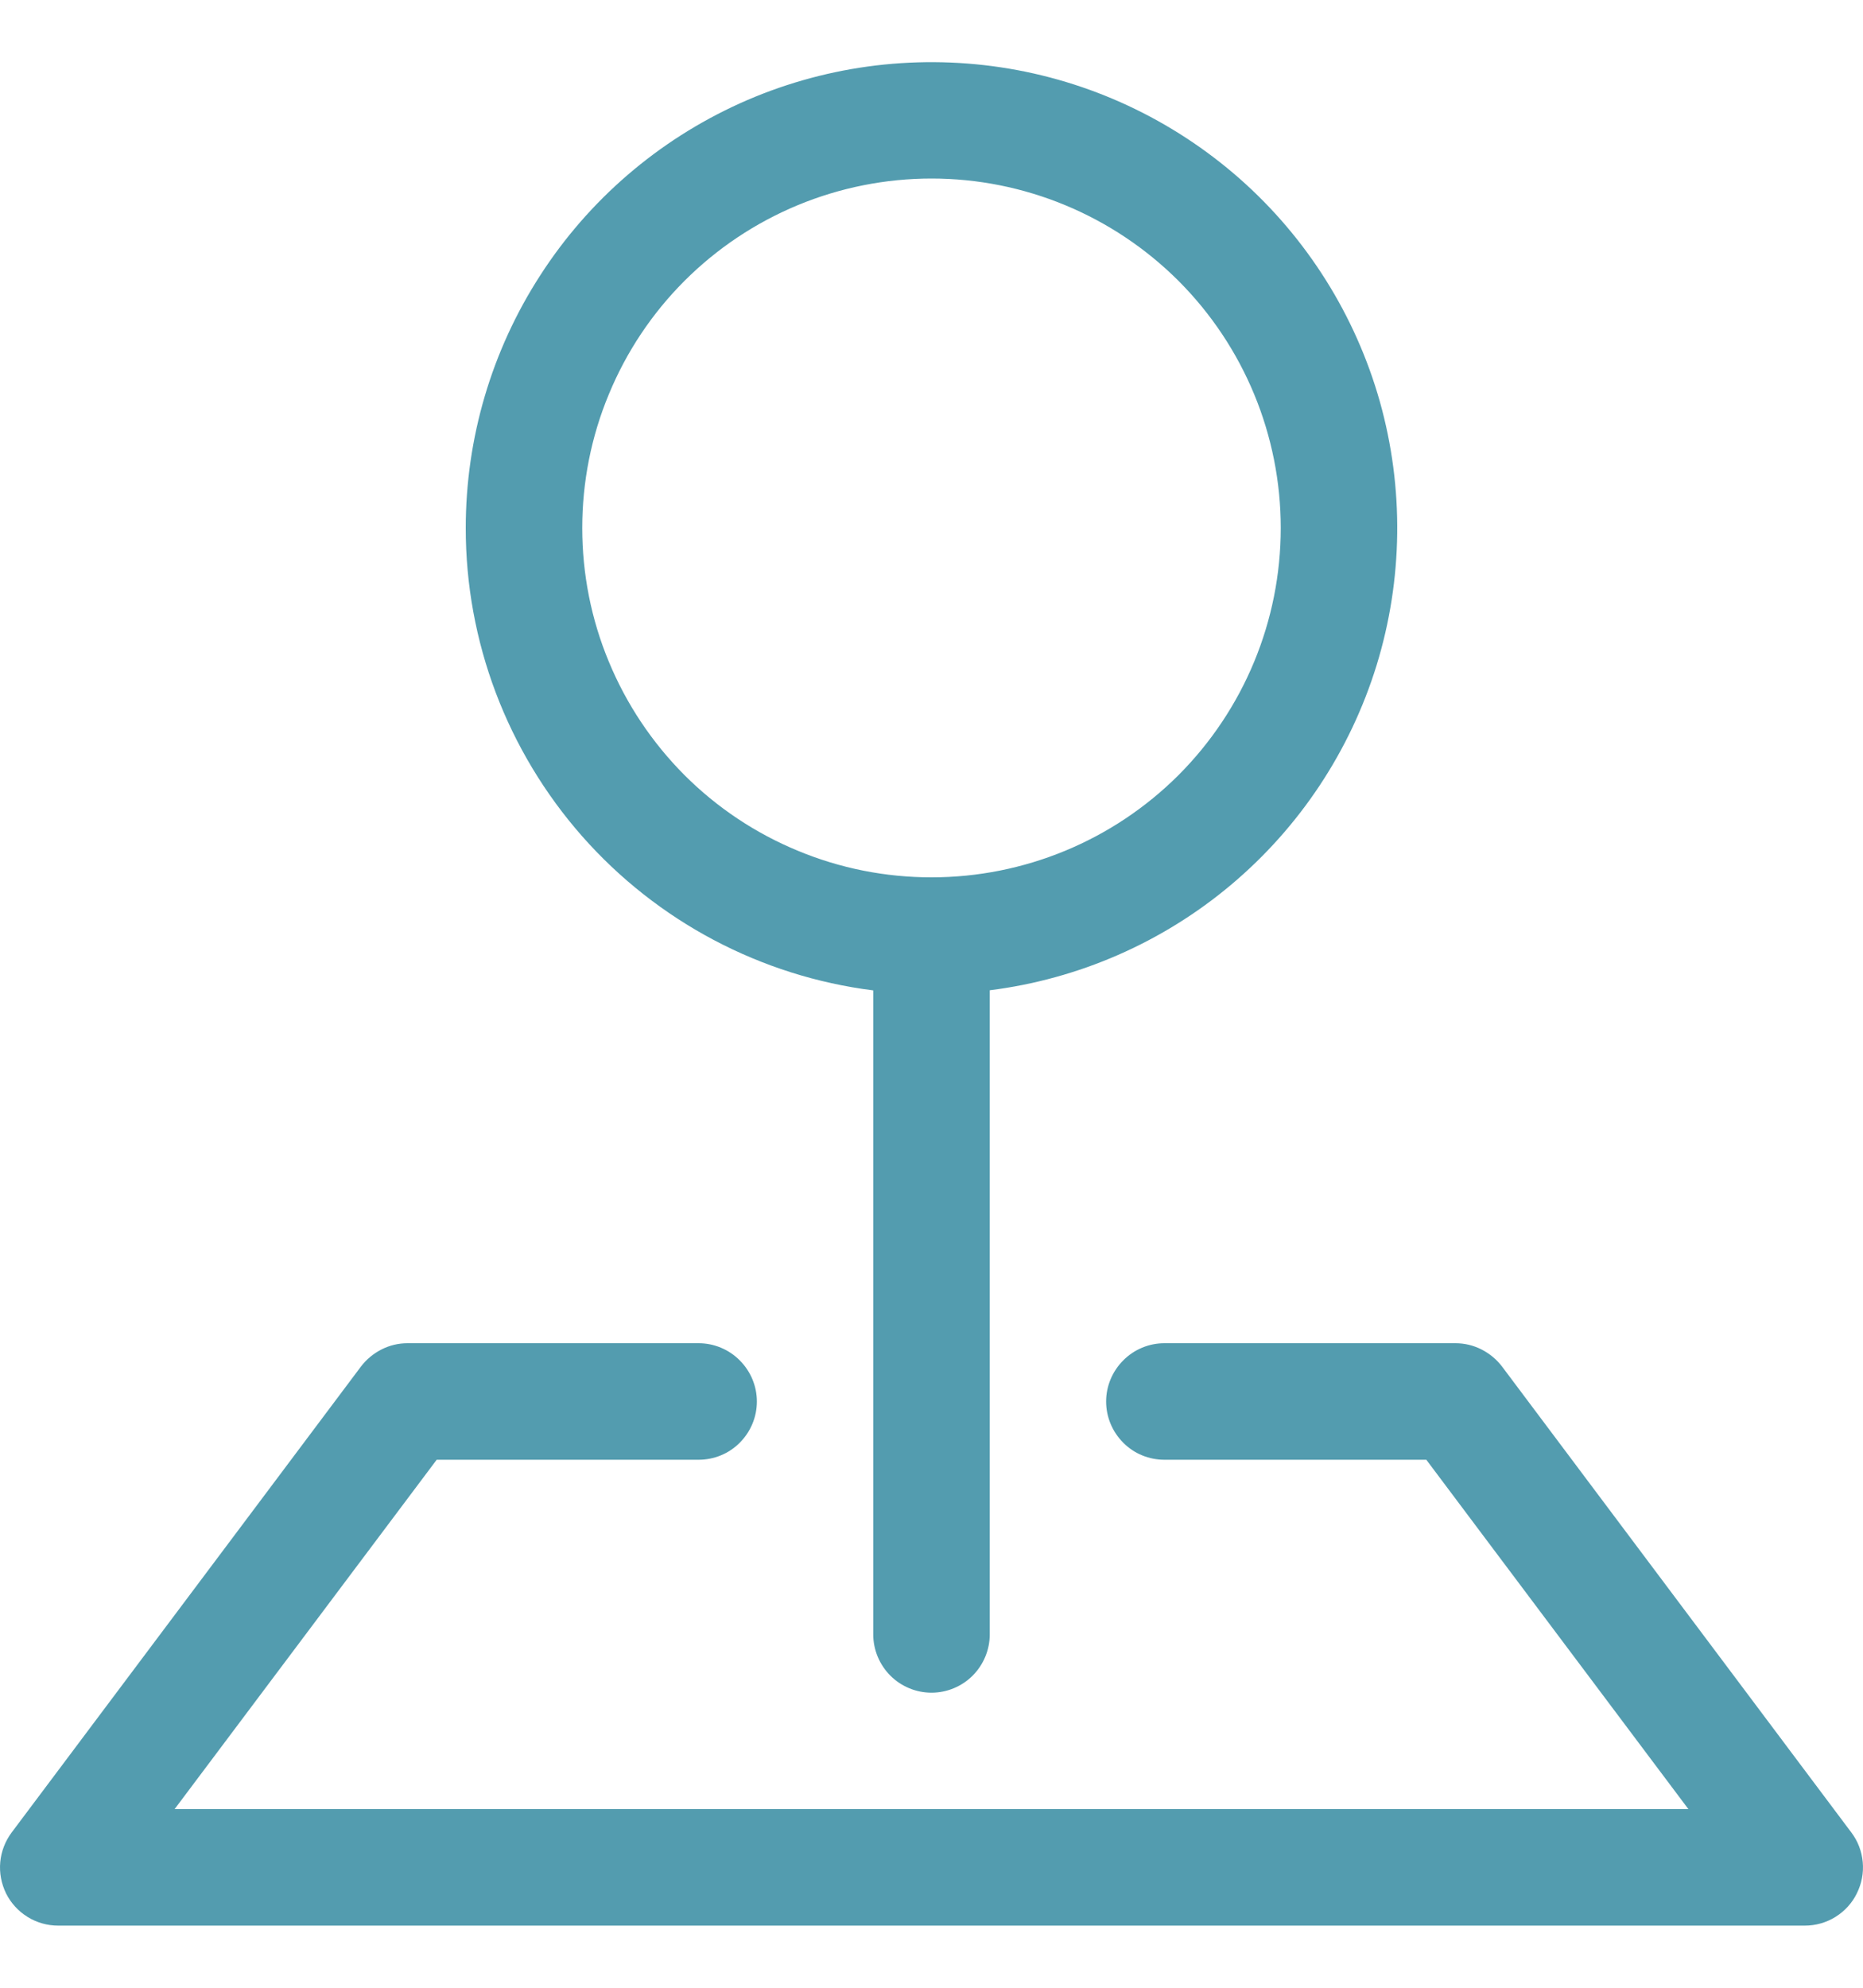
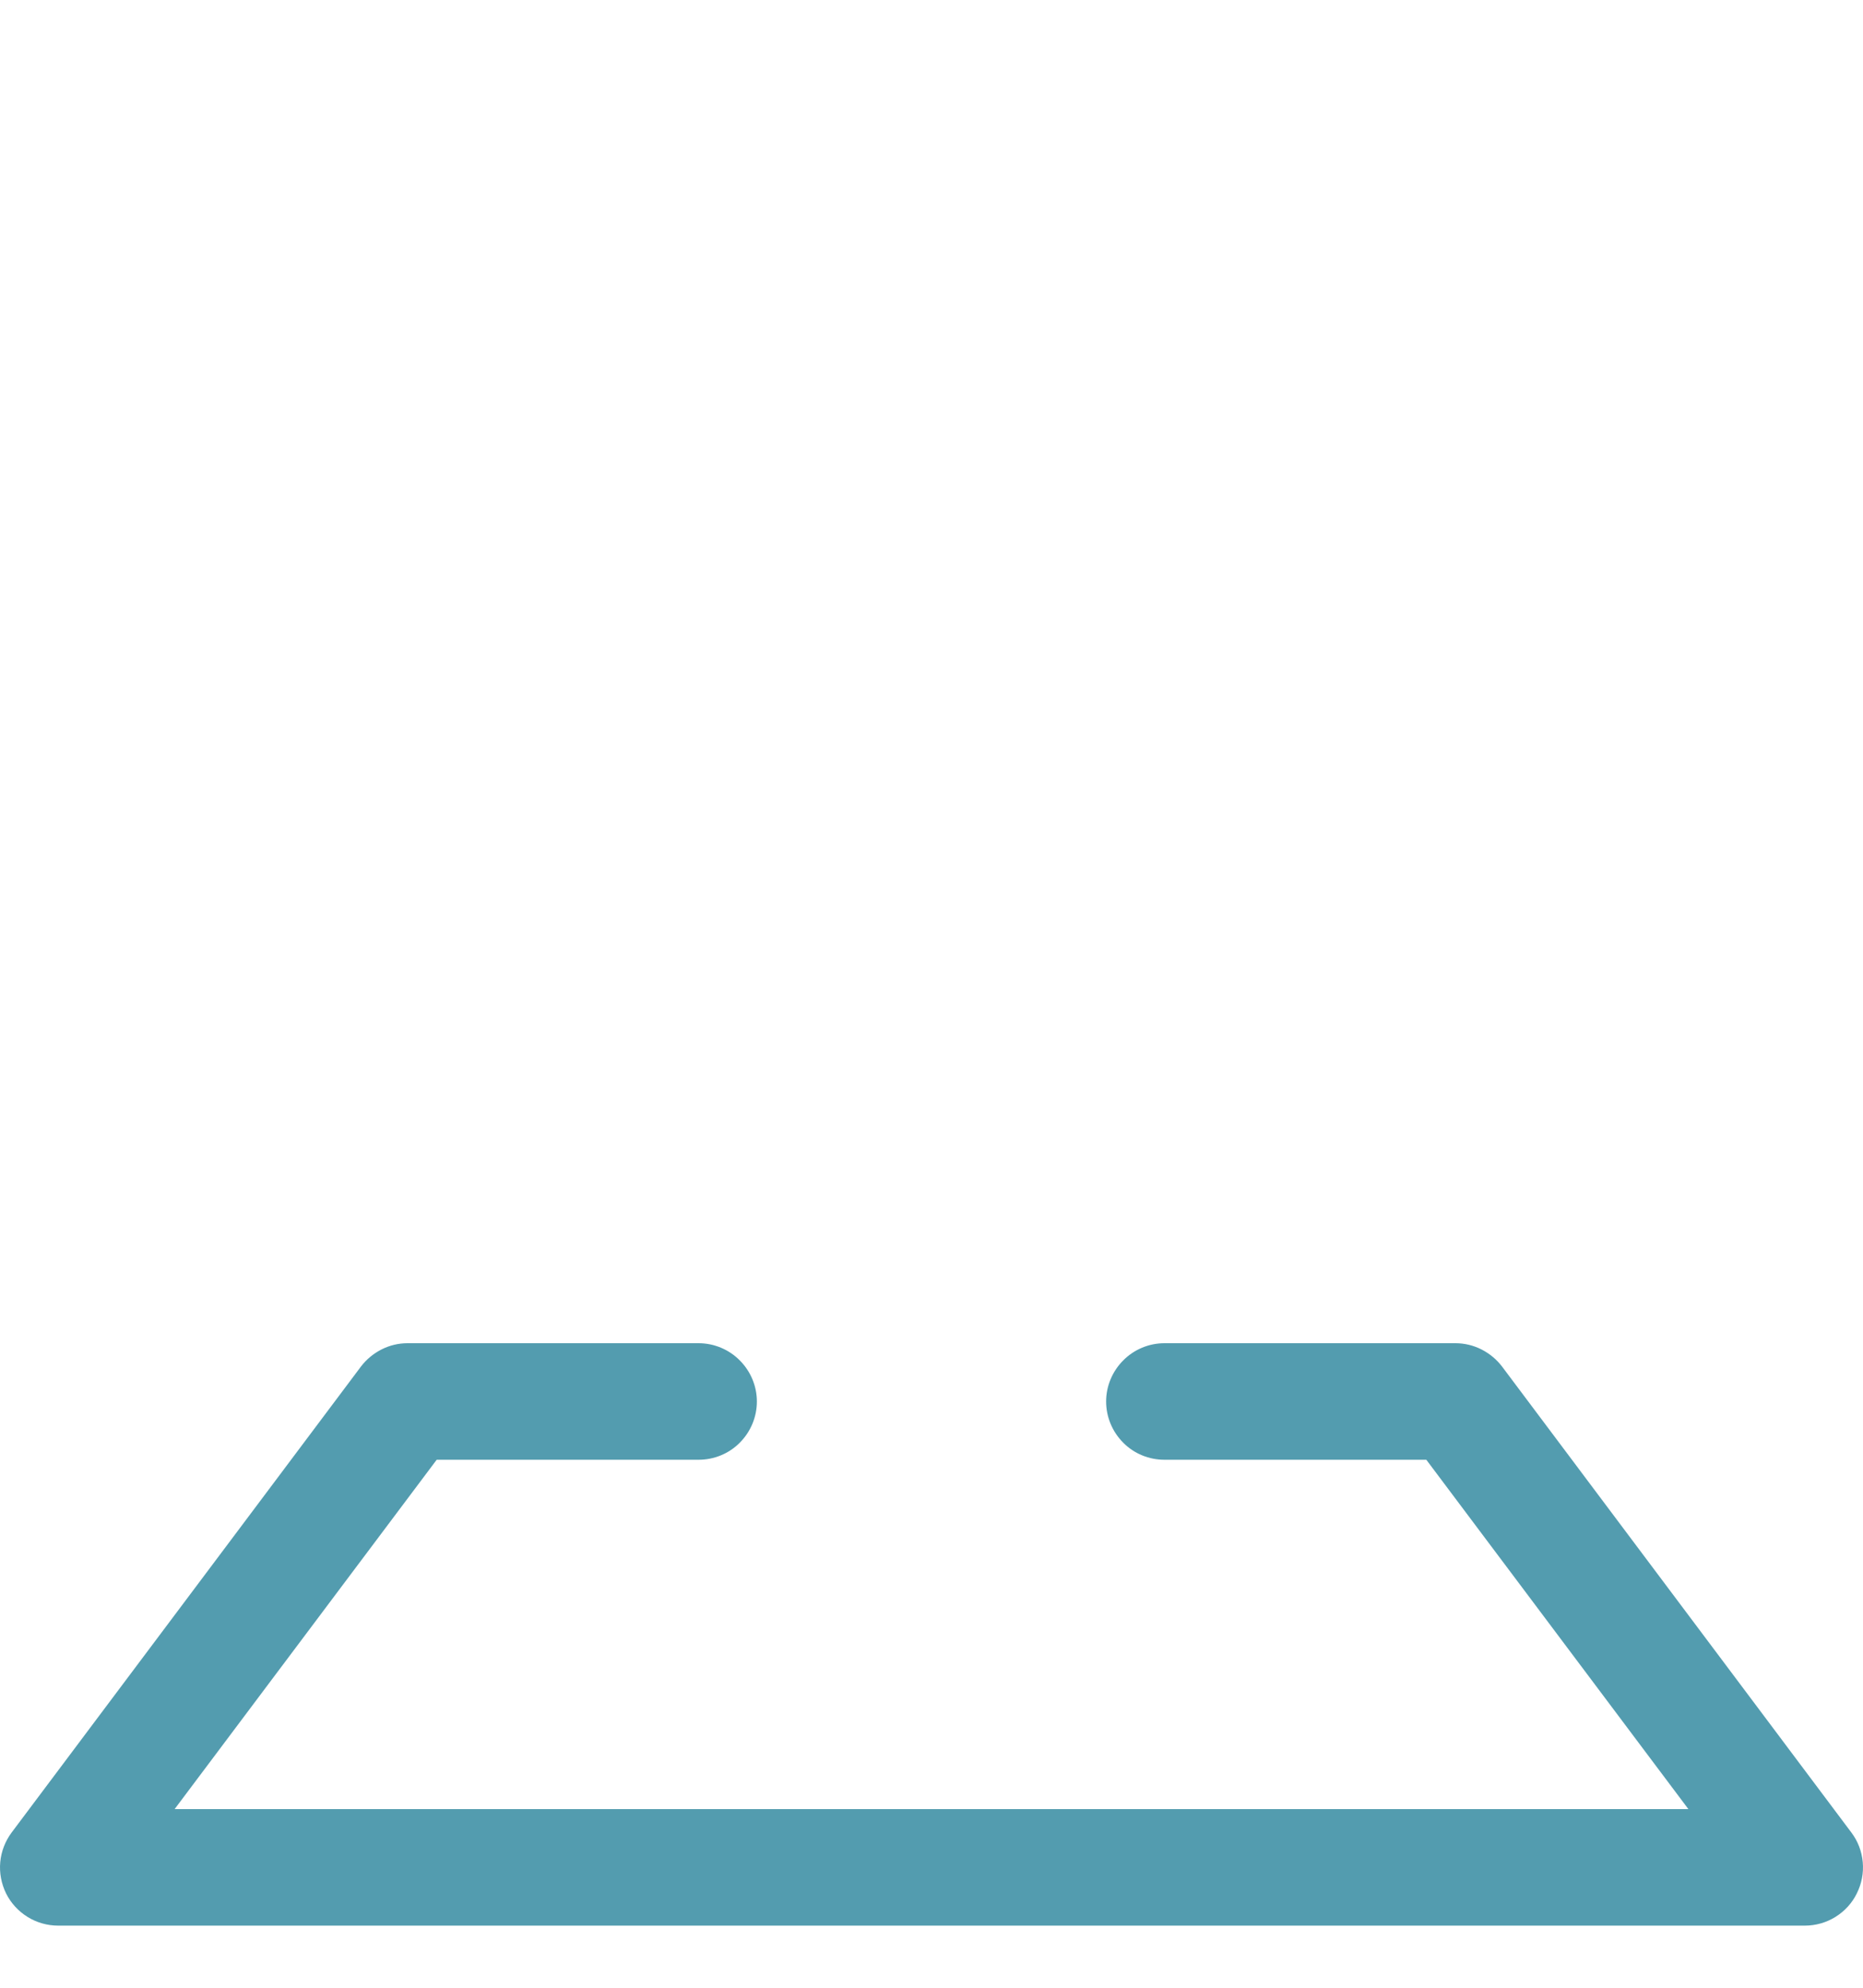
<svg xmlns="http://www.w3.org/2000/svg" width="15" height="16" viewBox="0 0 15 16" fill="none">
  <g clip-path="url(#clip0_4202_527)">
    <path fill-rule="evenodd" clip-rule="evenodd" d="M2.906 11C2.95 10.942 3.007 10.895 3.072 10.862C3.137 10.829 3.208 10.812 3.281 10.812H5.625C5.749 10.812 5.869 10.862 5.956 10.95C6.044 11.038 6.094 11.157 6.094 11.281C6.094 11.406 6.044 11.525 5.956 11.613C5.869 11.701 5.749 11.75 5.625 11.75H3.516L1.406 14.562H13.594L11.484 11.75H9.375C9.251 11.75 9.131 11.701 9.044 11.613C8.956 11.525 8.906 11.406 8.906 11.281C8.906 11.157 8.956 11.038 9.044 10.95C9.131 10.862 9.251 10.812 9.375 10.812H11.719C11.791 10.812 11.863 10.829 11.928 10.862C11.993 10.895 12.05 10.942 12.094 11L14.906 14.75C14.959 14.82 14.99 14.902 14.998 14.989C15.006 15.076 14.989 15.163 14.95 15.241C14.912 15.319 14.852 15.384 14.778 15.43C14.704 15.476 14.618 15.5 14.531 15.5H0.469C0.382 15.5 0.296 15.476 0.222 15.43C0.148 15.384 0.088 15.319 0.049 15.241C0.011 15.163 -0.006 15.076 0.002 14.989C0.01 14.902 0.042 14.82 0.094 14.75L2.906 11Z" fill="#539CAF" />
-     <path fill-rule="evenodd" clip-rule="evenodd" d="M7.5 1.437C7.131 1.437 6.765 1.51 6.424 1.651C6.082 1.793 5.772 2 5.511 2.261C5.25 2.522 5.043 2.832 4.902 3.174C4.76 3.515 4.688 3.881 4.688 4.25C4.688 4.619 4.76 4.985 4.902 5.326C5.043 5.667 5.25 5.977 5.511 6.239C5.772 6.5 6.082 6.707 6.424 6.848C6.765 6.99 7.131 7.062 7.5 7.062C8.246 7.062 8.961 6.766 9.489 6.239C10.016 5.711 10.312 4.996 10.312 4.25C10.312 3.504 10.016 2.789 9.489 2.261C8.961 1.734 8.246 1.437 7.5 1.437V1.437ZM3.75 4.25C3.75 3.528 3.958 2.822 4.35 2.216C4.741 1.609 5.3 1.129 5.957 0.832C6.615 0.535 7.345 0.435 8.058 0.542C8.772 0.649 9.439 0.961 9.981 1.438C10.522 1.915 10.914 2.539 11.11 3.233C11.305 3.928 11.296 4.664 11.084 5.354C10.871 6.044 10.465 6.657 9.912 7.122C9.36 7.586 8.685 7.881 7.969 7.971V13.156C7.969 13.28 7.919 13.4 7.831 13.488C7.744 13.575 7.624 13.625 7.5 13.625C7.376 13.625 7.256 13.575 7.169 13.488C7.081 13.4 7.031 13.28 7.031 13.156V7.972C6.125 7.858 5.291 7.416 4.687 6.731C4.083 6.045 3.749 5.163 3.75 4.249V4.25Z" fill="#539CAF" />
  </g>
  <defs>
    <clipPath id="clip0_4202_527">
      <rect width="15" height="15" fill="white" transform="translate(0 0.5)" />
    </clipPath>
  </defs>
</svg>